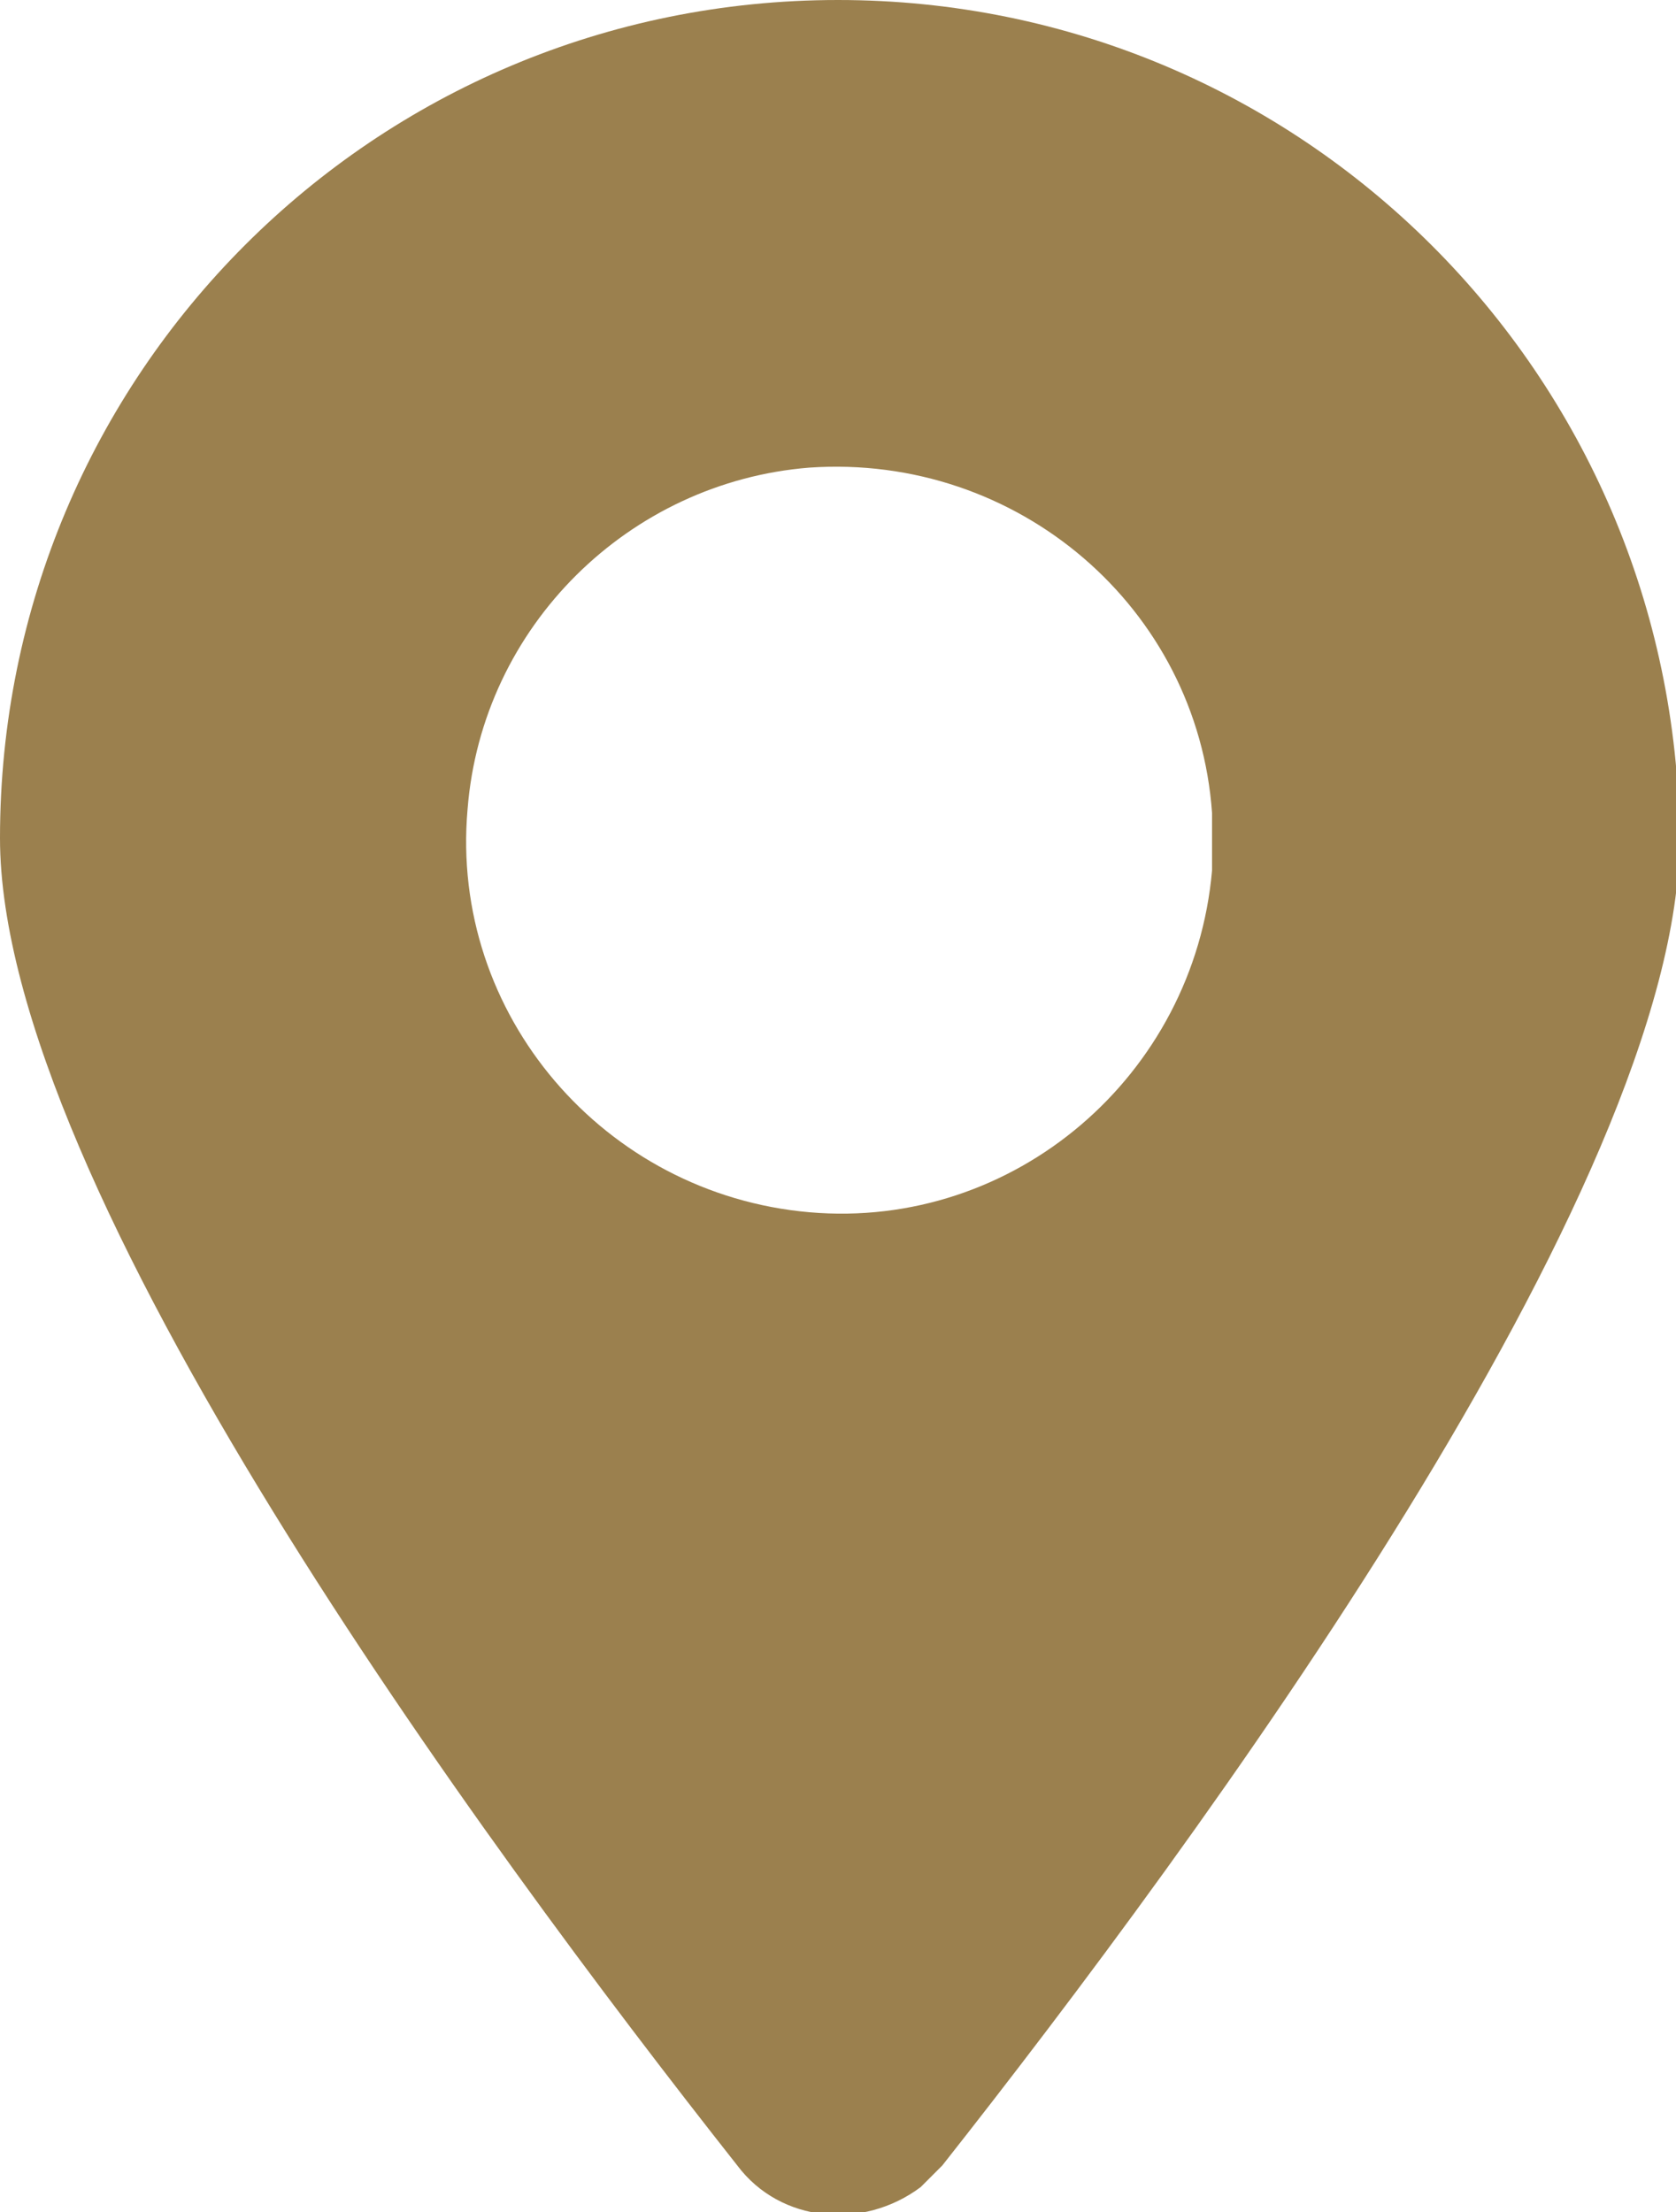
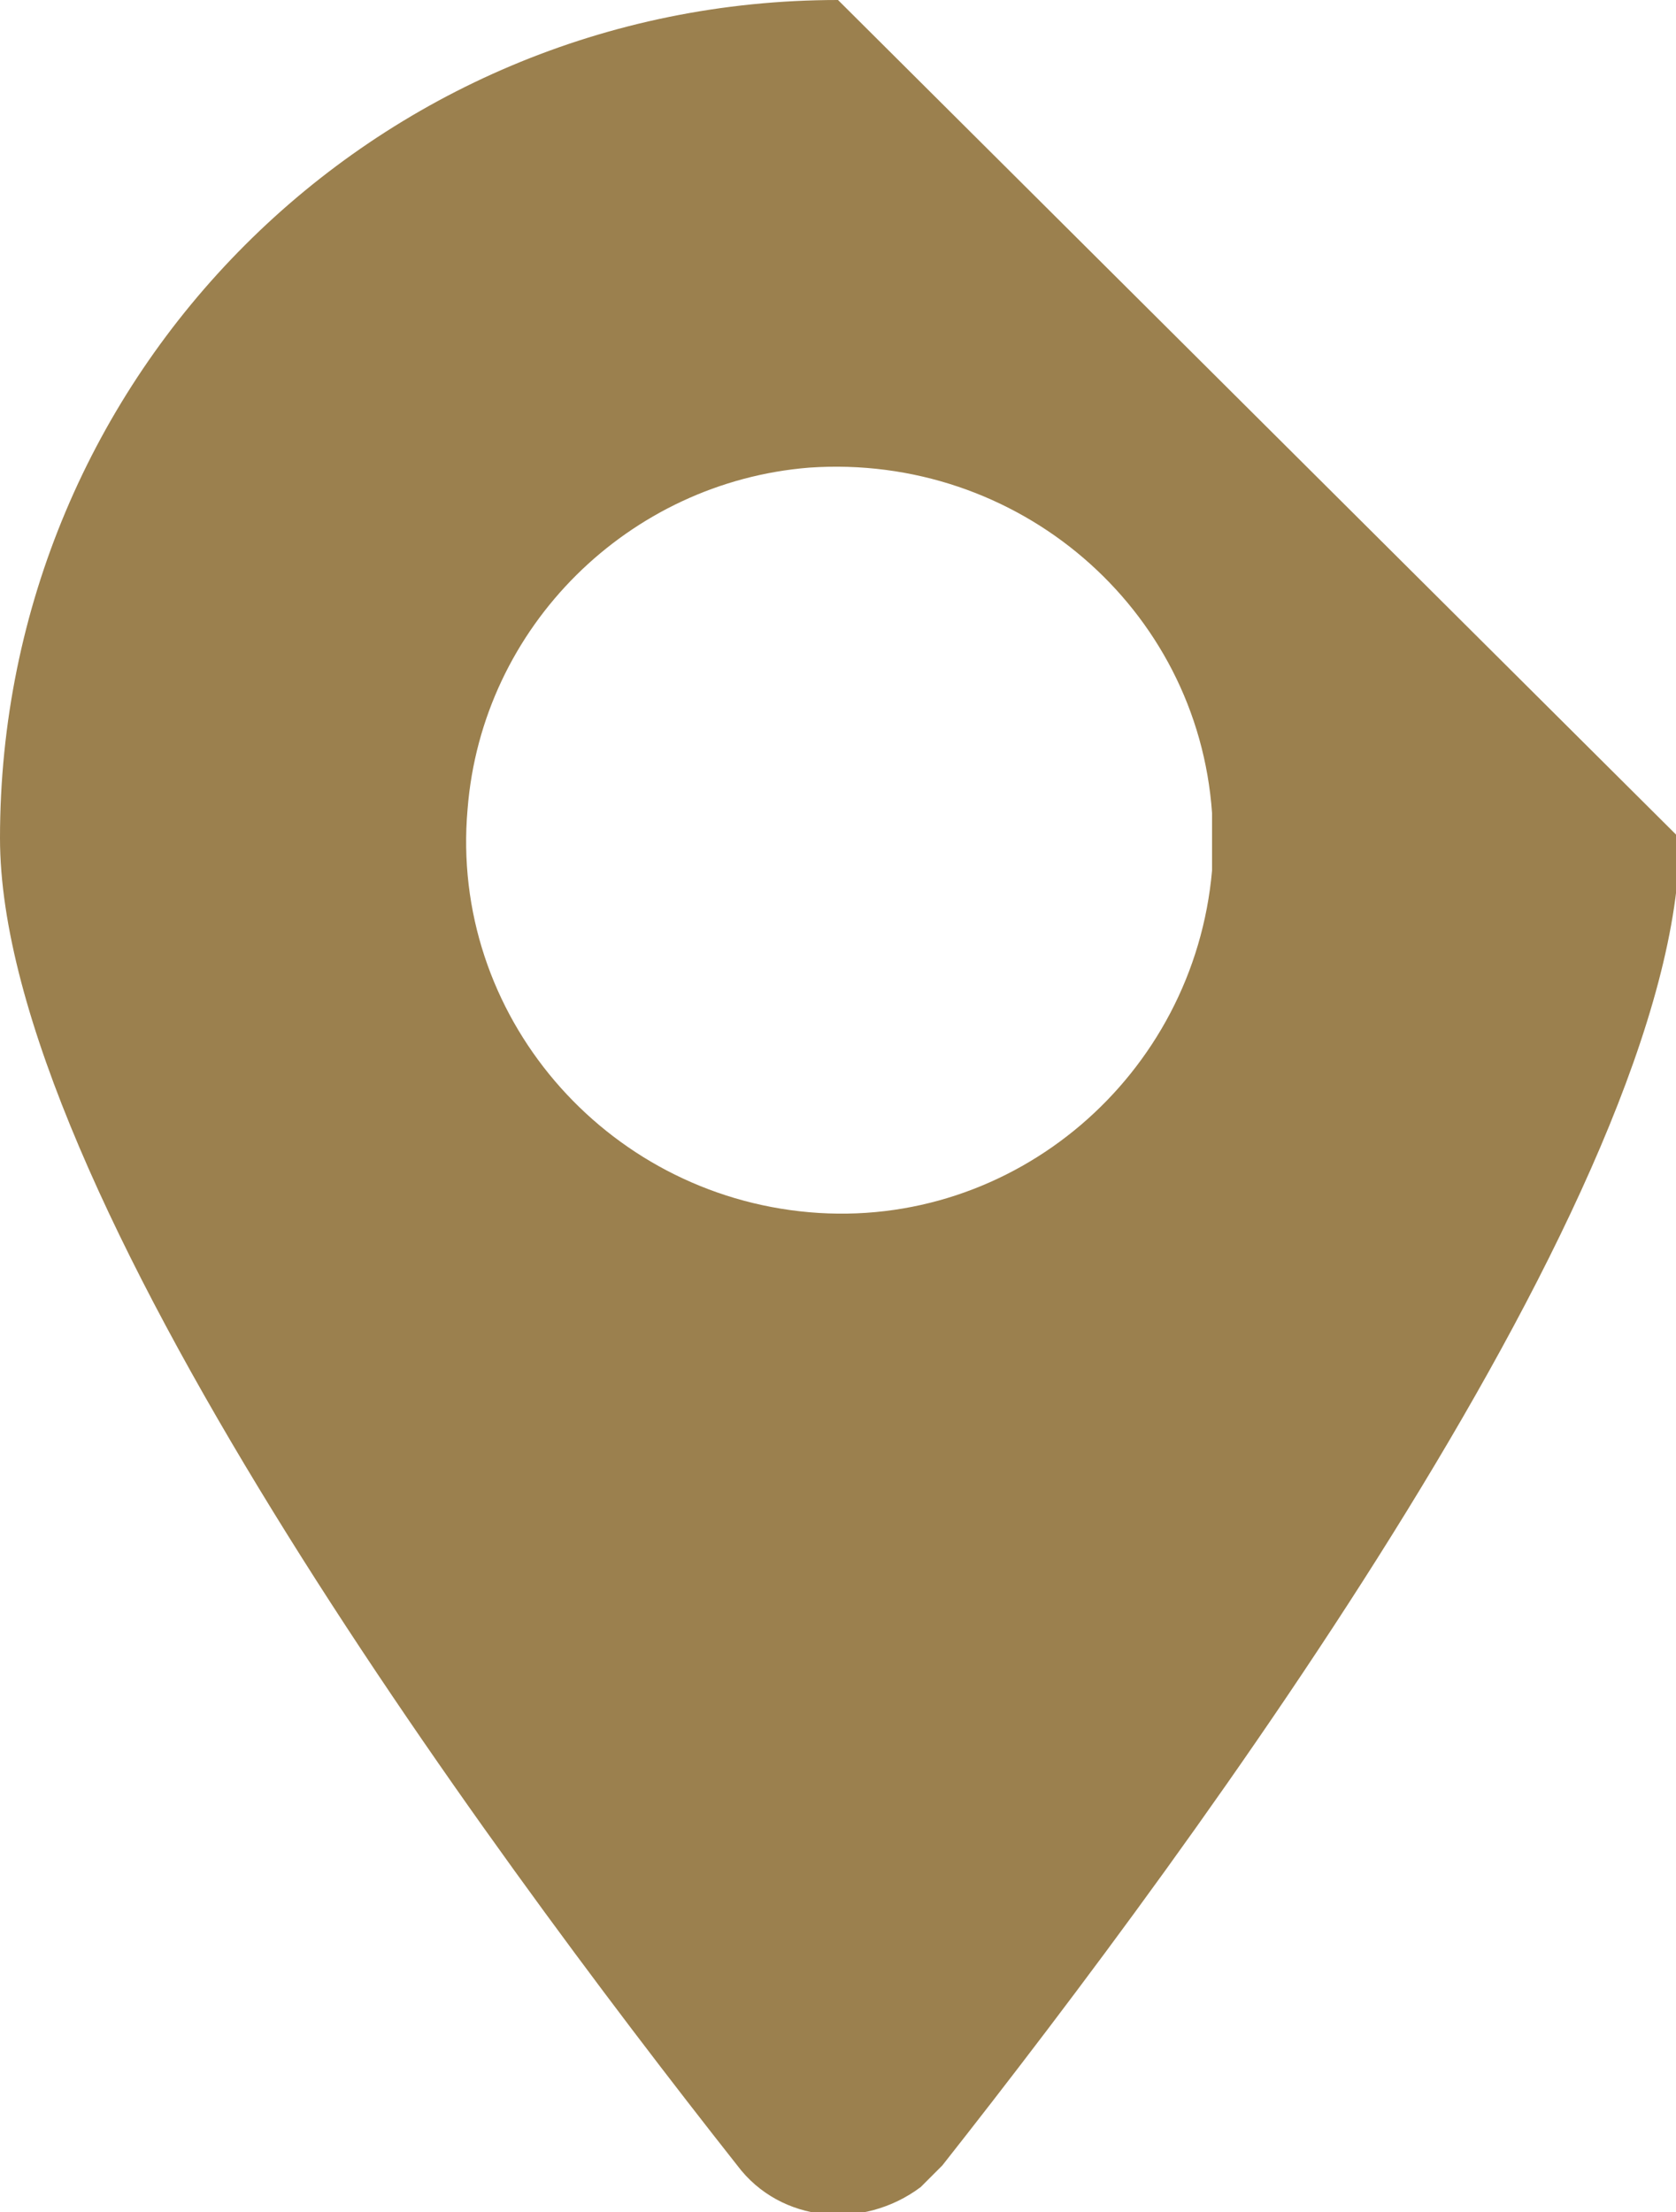
<svg xmlns="http://www.w3.org/2000/svg" x="0px" y="0px" viewBox="0 0 46.6 61.5" style="enable-background:new 0 0 46.6 61.5;" xml:space="preserve">
  <style type="text/css">	.st1{fill:#9B804E;}</style>
  <g class="st0">
-     <path class="st1" d="M23.3,0C10.4,0,0,10.4,0,23.3C0,33,13.4,51.2,20.5,60.2c1.2,1.6,3.5,1.8,5.1,0.6   c0.2-0.2,0.4-0.4,0.6-0.6c7.1-9,20.5-27.2,20.5-36.9C46.6,10.4,36.2,0,23.3,0 M33.7,24.2c-0.5,5.7-5.5,10-11.2,9.5   s-10-5.5-9.5-11.2c0.4-5.1,4.5-9.1,9.5-9.5c5.8-0.4,10.8,3.9,11.2,9.6C33.7,23.1,33.7,23.6,33.7,24.2" />
+     <path class="st1" d="M23.3,0C10.4,0,0,10.4,0,23.3C0,33,13.4,51.2,20.5,60.2c1.2,1.6,3.5,1.8,5.1,0.6   c0.2-0.2,0.4-0.4,0.6-0.6c7.1-9,20.5-27.2,20.5-36.9M33.7,24.2c-0.5,5.7-5.5,10-11.2,9.5   s-10-5.5-9.5-11.2c0.4-5.1,4.5-9.1,9.5-9.5c5.8-0.4,10.8,3.9,11.2,9.6C33.7,23.1,33.7,23.6,33.7,24.2" />
  </g>
</svg>